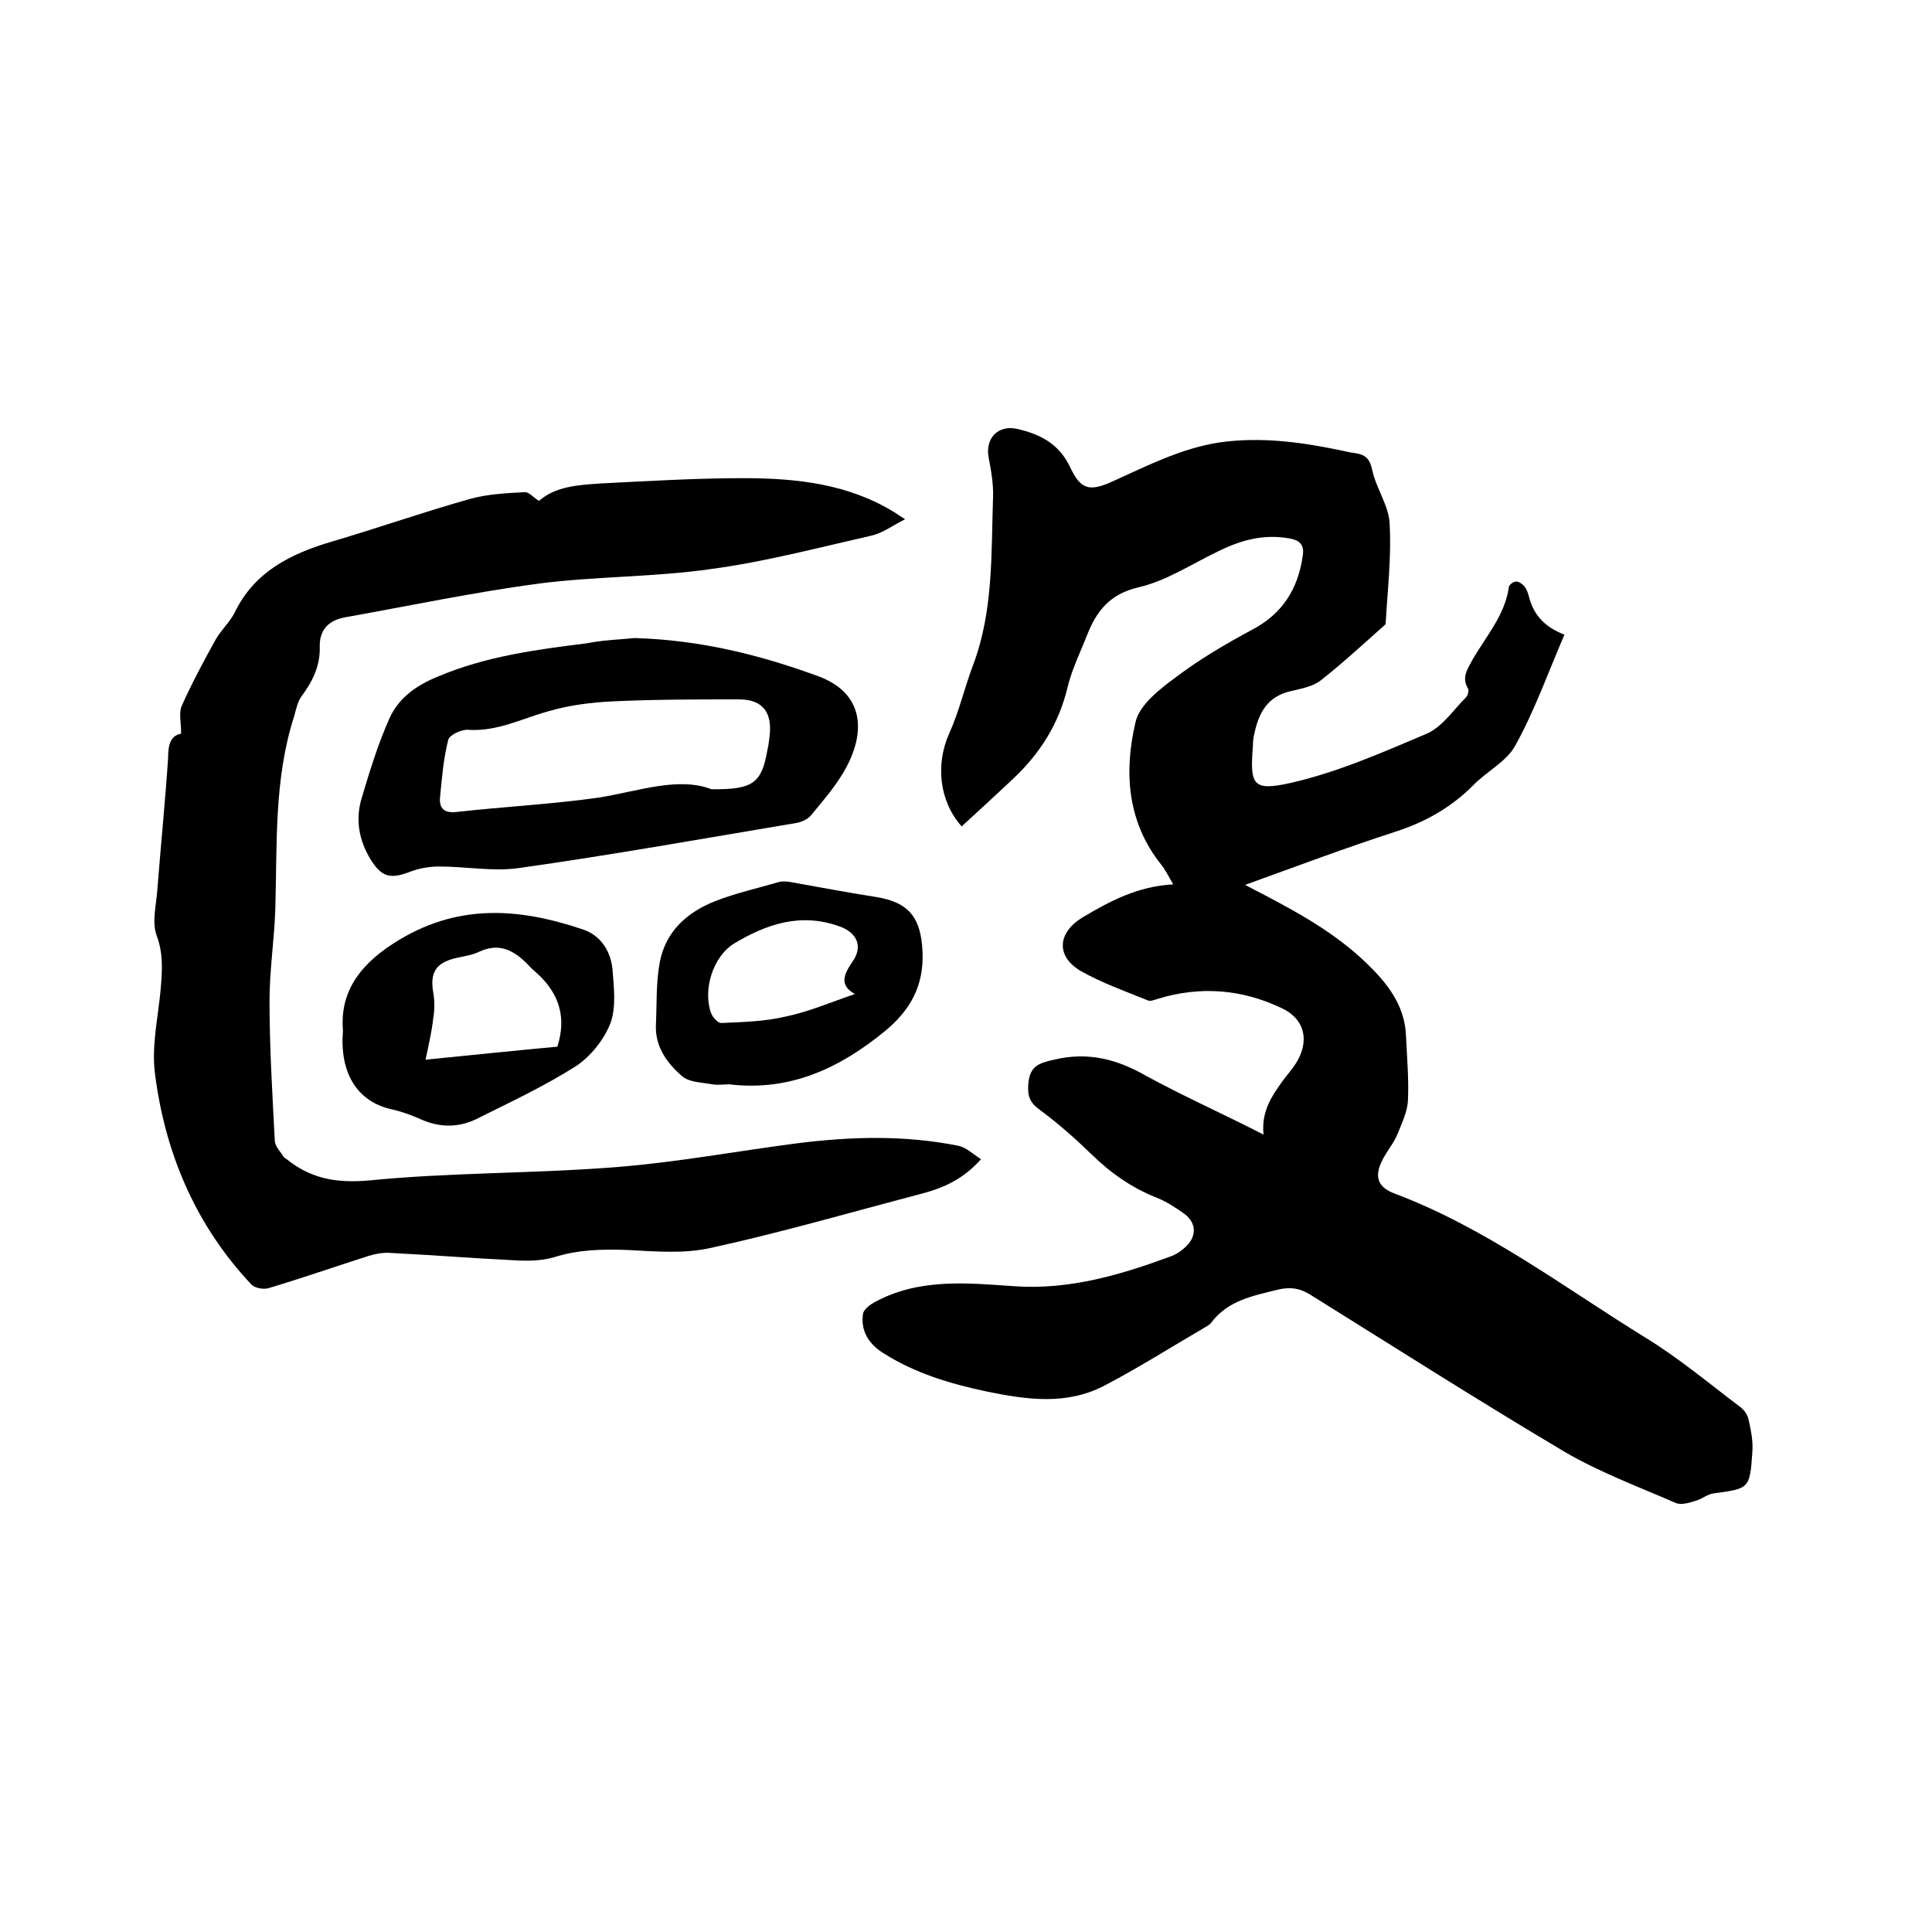
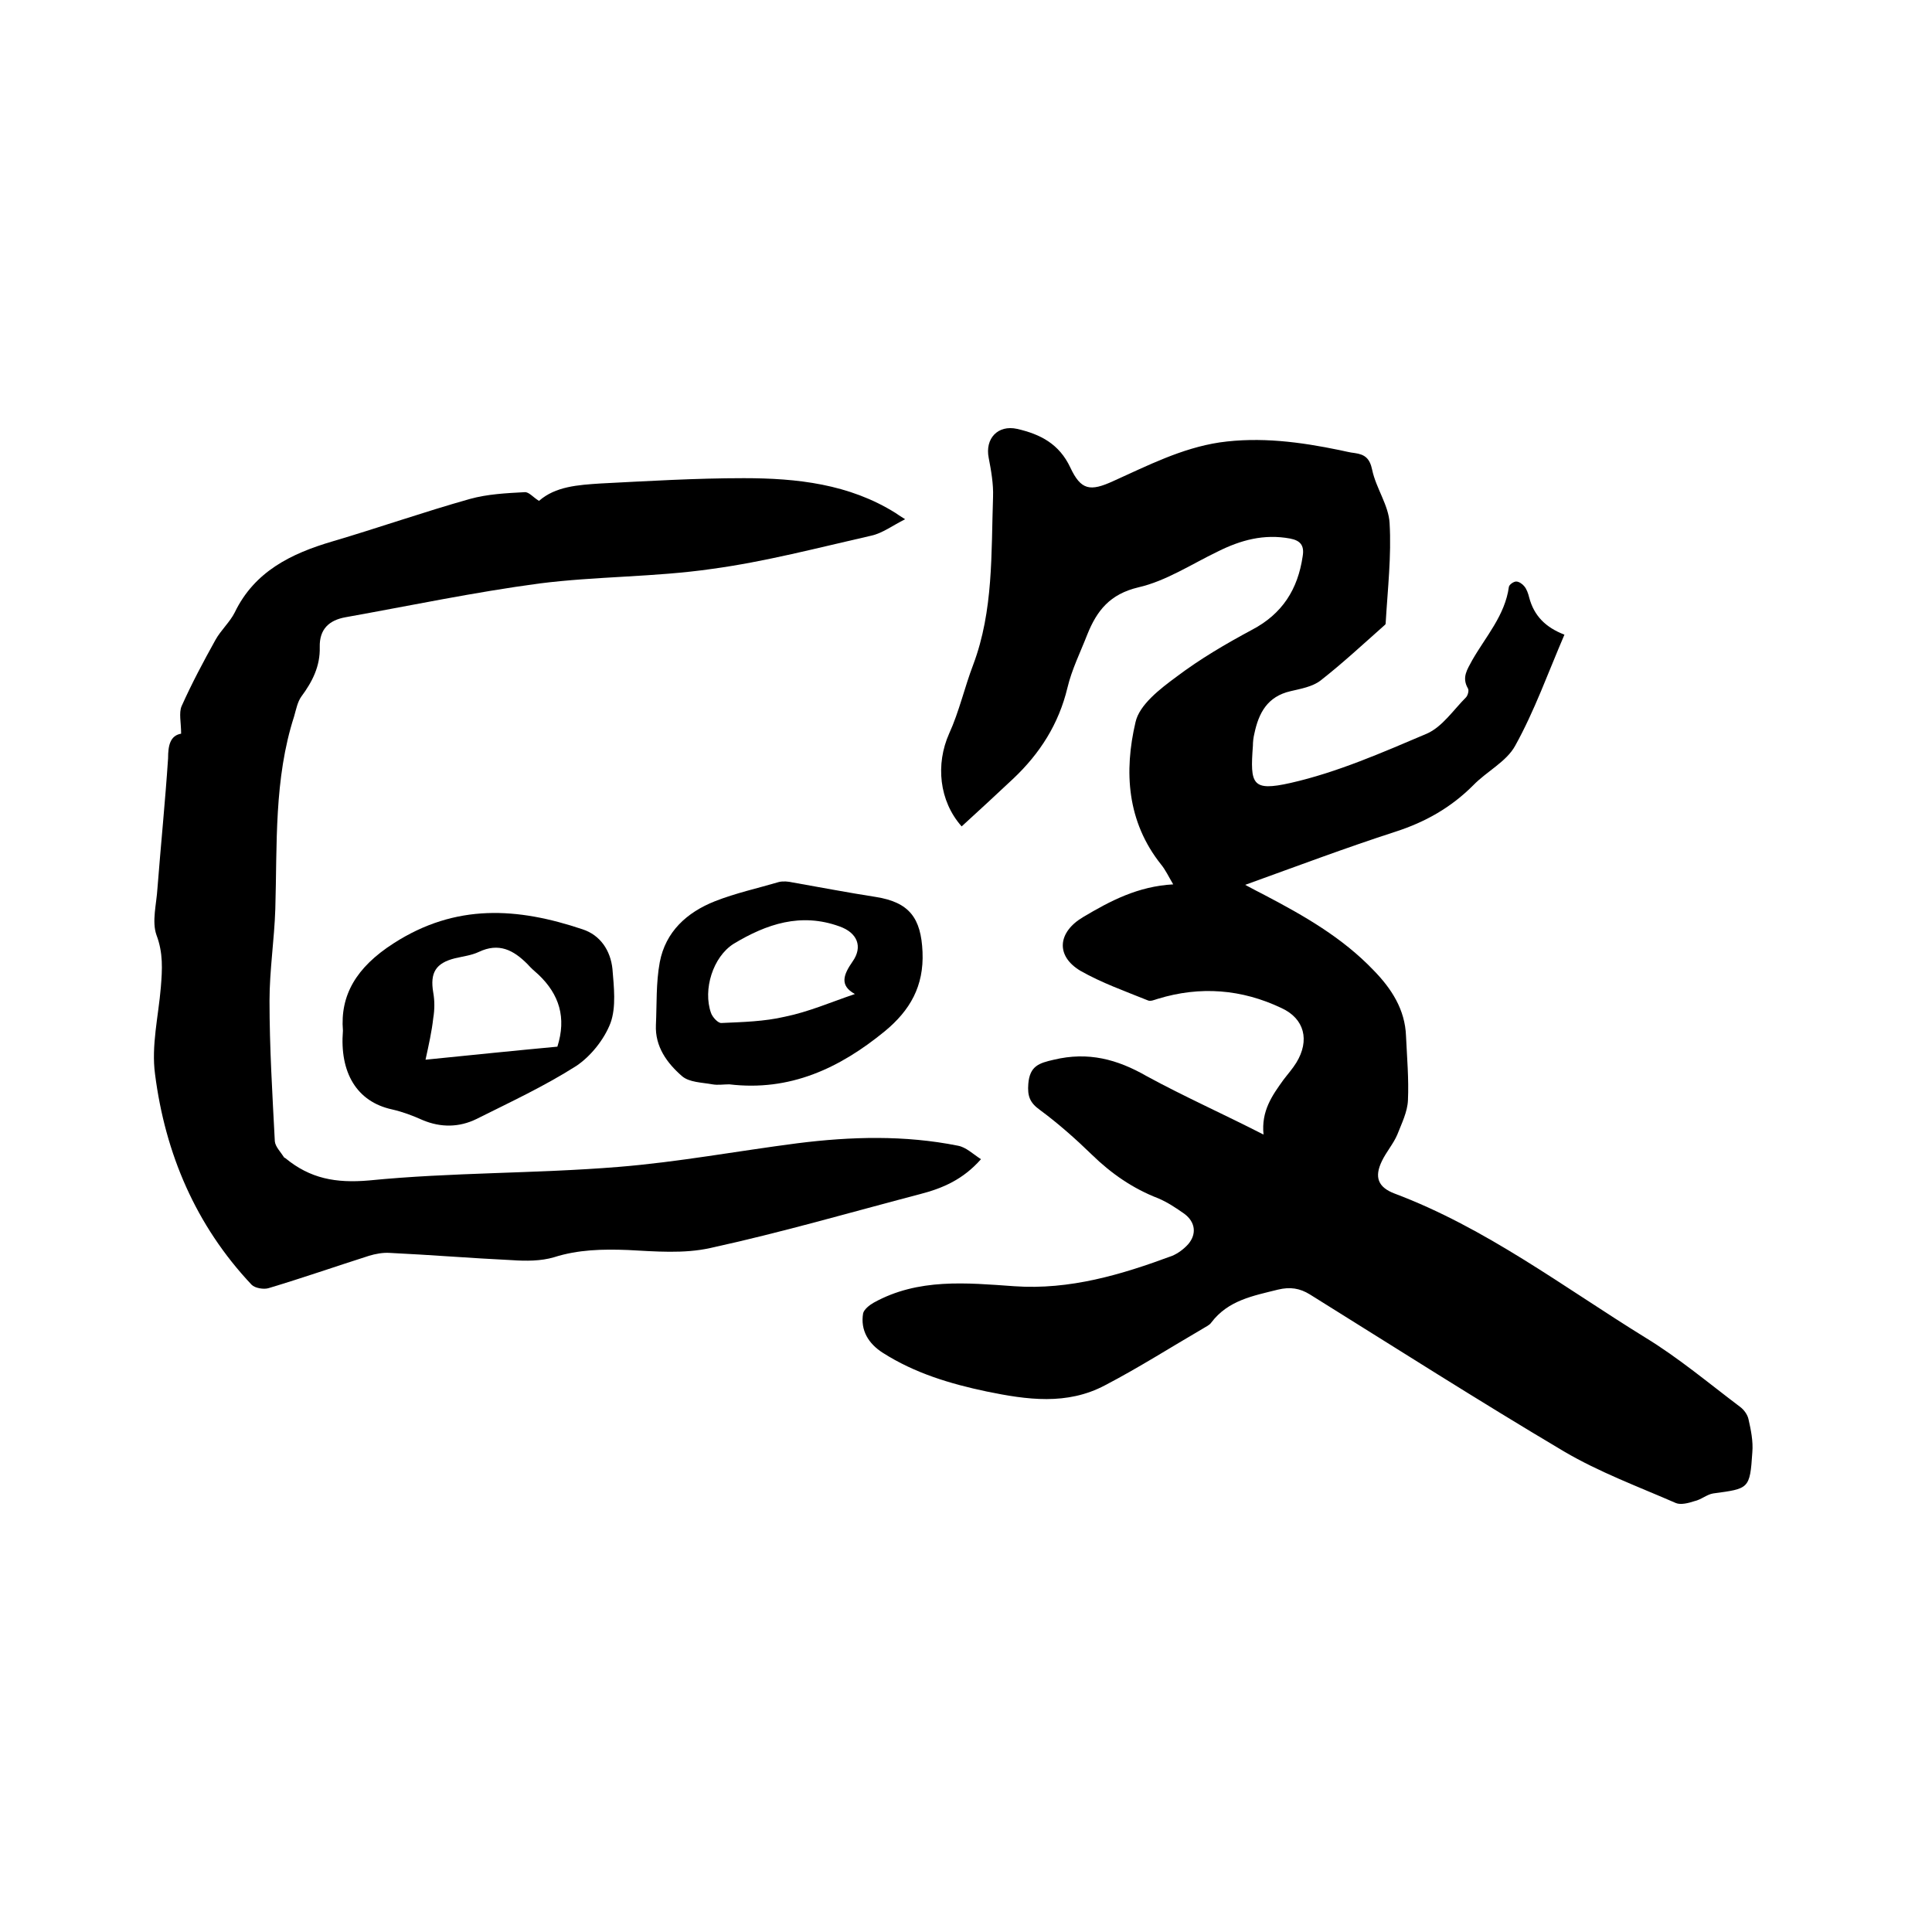
<svg xmlns="http://www.w3.org/2000/svg" enable-background="new 0 0 400 400" viewBox="0 0 400 400">
  <path d="m261.6 234.9c-.5-4.9 1.8-8.1 4.1-11.3.9-1.2 1.9-2.3 2.7-3.6 2.8-4.6 1.7-9.1-3.1-11.3-8.2-3.9-16.8-4.6-25.6-1.9-.7.2-1.5.6-2.1.3-4.7-1.9-9.5-3.6-13.9-6.1-5.2-3.1-4.7-8 .5-11.1 5.7-3.4 11.4-6.4 18.7-6.8-1-1.7-1.6-3-2.5-4.1-7.1-8.9-7.7-19.3-5.3-29.5.8-3.6 5.1-6.9 8.5-9.4 4.9-3.7 10.2-6.8 15.6-9.7 6.3-3.3 9.5-8.4 10.5-15.2.4-2.3-.5-3.3-2.6-3.7-5.4-1-10.2.3-15 2.7-5.4 2.6-10.7 6.1-16.4 7.4-5.9 1.4-8.6 4.8-10.6 9.8-1.4 3.6-3.2 7.2-4.1 11-1.8 7.5-5.7 13.6-11.2 18.8-3.5 3.3-7.1 6.6-10.7 9.9-4.7-5.3-5.4-12.9-2.6-19.2 2.1-4.6 3.2-9.6 5-14.3 4.2-11.2 3.7-23 4.1-34.7.1-2.7-.4-5.5-.9-8.1-.8-4 1.9-6.9 5.9-6 4.8 1.1 8.7 3.1 11 8 2.2 4.7 4.1 5 8.9 2.8 7.1-3.2 14.1-6.8 22-8 8.4-1.2 16.7-.1 24.9 1.6 1 .2 2.1.5 3.1.6 2.1.3 3.1 1.1 3.6 3.5.8 3.8 3.4 7.3 3.6 11 .4 6.8-.4 13.7-.8 20.5 0 .2 0 .5-.2.6-4.4 3.9-8.7 7.9-13.3 11.5-1.7 1.3-4.1 1.7-6.2 2.2-4.8 1.1-6.6 4.5-7.5 8.8-.2.8-.3 1.7-.3 2.5-.6 8-.2 9.5 7.8 7.7 9.7-2.2 19-6.3 28.2-10.2 3.2-1.4 5.5-4.9 8.1-7.5.4-.4.7-1.5.4-1.9-1.3-2.3-.1-3.9.9-5.8 2.8-4.9 6.8-9.3 7.6-15.2.1-.5 1-1.1 1.5-1.1.6 0 1.3.5 1.7 1 .5.6.8 1.5 1 2.3 1 3.8 3.4 6.2 7.3 7.7-3.4 7.9-6.2 15.8-10.2 23-1.8 3.3-5.9 5.3-8.7 8.2-4.6 4.6-9.9 7.6-16.1 9.6-10.2 3.3-20.3 7.1-31.1 11 1.7.9 2.8 1.5 4 2.1 8.2 4.3 16.1 8.8 22.6 15.6 3.7 3.8 6.5 8.1 6.7 13.6.2 4.4.6 8.9.4 13.3-.1 2.4-1.3 4.8-2.2 7.1-.8 1.9-2.3 3.6-3.2 5.5-1.6 3.3-.8 5.4 2.6 6.7 18.9 7.1 34.9 19.3 51.9 29.8 6.9 4.2 13.2 9.5 19.7 14.4.8.6 1.5 1.6 1.7 2.5.5 2.2 1 4.6.8 6.9-.5 7.6-.7 7.5-8.1 8.5-1.3.2-2.5 1.3-3.9 1.6-1.2.4-2.8.8-3.8.4-7.8-3.4-15.9-6.4-23.2-10.7-17.7-10.5-35.1-21.6-52.6-32.5-2.1-1.3-4.1-1.6-6.6-1-5.2 1.3-10.3 2.2-13.8 6.8-.4.6-1.2.9-1.8 1.3-6.7 3.9-13.3 8.1-20.2 11.7-7.9 4.2-16.2 3-24.5 1.3-7.6-1.6-14.9-3.8-21.5-8-3-1.9-4.7-4.7-4.1-8.2.2-.8 1.3-1.7 2.2-2.2 9.2-5.1 19.2-4.1 29.1-3.4 11.5.8 22.2-2.4 32.7-6.3 1.2-.5 2.4-1.4 3.3-2.4 1.8-2.1 1.5-4.6-.8-6.3-1.7-1.2-3.5-2.4-5.4-3.2-5.2-2-9.7-5.1-13.7-9-3.4-3.3-7-6.5-10.8-9.3-2.1-1.5-2.6-2.9-2.4-5.4.3-3.7 2.2-4.3 5.3-5 7.1-1.7 13.1-.1 19.2 3.4 7.7 4.2 15.8 7.8 24.2 12.1z" />
  <path d="m37.5 151.9c0-2.3-.5-4.3.1-5.7 2.1-4.7 4.5-9.2 7-13.7 1.1-2 3-3.7 4-5.7 4.1-8.5 11.7-12.2 20.2-14.7 9.5-2.8 18.9-6.1 28.5-8.8 3.6-1 7.5-1.2 11.3-1.4.9-.1 1.8 1.1 3 1.8 3.4-3 8.1-3.3 12.7-3.6 9.8-.5 19.7-1.1 29.7-1.1 11 0 21.8 1.2 31.4 7.2.4.3.9.6 2 1.3-2.6 1.3-4.7 2.9-7 3.4-11 2.5-22 5.4-33.1 6.9-11.8 1.7-23.8 1.5-35.6 3-13.5 1.8-26.8 4.6-40.2 7-3.3.6-5.4 2.4-5.3 6.2.1 3.9-1.5 7.1-3.8 10.2-.8 1.1-1.1 2.7-1.5 4.1-4.2 13-3.5 26.5-3.9 39.9-.2 6.3-1.2 12.7-1.2 19 0 9.7.6 19.4 1.1 29.1.1 1.1 1.2 2.2 1.9 3.3 0 .1.2.1.3.2 5.1 4.2 10.4 5.2 17.3 4.6 17.1-1.7 34.4-1.4 51.6-2.8 12.4-1 24.7-3.3 37.1-4.9 11.1-1.4 22.2-1.7 33.2.5 1.7.3 3.1 1.7 4.8 2.8-3.7 4.2-7.9 6-12.5 7.2-14.5 3.8-28.9 8-43.6 11.2-5.4 1.2-11.3.7-17 .4-5.2-.2-10.3-.1-15.3 1.5-2.7.8-5.8.8-8.7.6-8.4-.4-16.9-1.1-25.3-1.5-1.4-.1-3 .2-4.3.6-6.9 2.2-13.8 4.6-20.8 6.7-1 .3-2.8 0-3.5-.7-11.6-12.3-17.9-27.2-20-43.6-.8-5.9.7-12 1.2-18 .3-3.7.5-7.1-.9-10.8-1-2.8 0-6.4.2-9.7.7-9 1.6-17.9 2.2-26.9 0-2.6.4-4.7 2.7-5.1z" />
-   <path d="m131.4 132.1c13.6.4 26 3.5 38 7.9 9 3.3 10.4 11 5.3 19.8-1.9 3.2-4.3 6-6.7 8.9-.7.9-2 1.5-3.2 1.7-19.1 3.2-38.1 6.6-57.2 9.3-5.4.8-11.1-.3-16.7-.3-2.1 0-4.3.4-6.3 1.2-4 1.5-5.7.8-7.9-2.7-2.4-4-3.1-8.1-1.9-12.4 1.7-5.7 3.4-11.3 5.8-16.7 1.9-4.3 5.6-6.9 10-8.7 9.9-4.2 20.3-5.6 30.8-6.9 3.5-.7 7.1-.8 10-1.1zm15.9 31.3c8.7.1 10.4-1.3 11.6-8.2.2-.8.3-1.7.4-2.5.7-5.1-1.3-7.9-6.3-7.9-8.6 0-17.3 0-25.9.4-4.6.2-9.3.8-13.7 2.1-5.4 1.5-10.5 4.2-16.5 3.8-1.4-.1-3.9 1.1-4.1 2.1-1 3.9-1.3 7.9-1.7 11.9-.2 2.4 1 3.3 3.5 3 9.9-1.1 19.8-1.6 29.6-3 8.3-1.4 16.3-4.3 23.1-1.7z" />
-   <path d="m71 213.4c-.6-7.3 2.7-13.1 10.5-18.1 12.9-8.3 25.7-7.4 39.1-2.9 3.7 1.2 5.8 4.4 6.2 8.2.3 3.7.8 7.9-.4 11.2-1.3 3.4-4.1 6.9-7.1 8.9-6.6 4.2-13.7 7.5-20.7 11-3.5 1.7-7.3 1.8-11.1.2-2-.9-4.1-1.7-6.3-2.2-7.4-1.6-10.9-7.7-10.2-16.3zm17.1 6c9.9-1 18.7-1.9 27.3-2.7 1.9-6 .4-10.8-3.9-14.9-.8-.7-1.6-1.4-2.3-2.2-2.9-2.9-5.9-4.5-10.1-2.5-1.5.7-3.2.9-4.9 1.3-4 1-5.2 3-4.5 7.1.3 1.7.3 3.5 0 5.3-.3 2.7-.9 5.4-1.6 8.6z" />
+   <path d="m71 213.4c-.6-7.3 2.7-13.1 10.5-18.1 12.9-8.3 25.7-7.4 39.1-2.9 3.7 1.2 5.8 4.4 6.2 8.2.3 3.7.8 7.9-.4 11.2-1.3 3.4-4.1 6.9-7.1 8.9-6.6 4.2-13.7 7.5-20.7 11-3.5 1.7-7.3 1.8-11.1.2-2-.9-4.1-1.7-6.3-2.2-7.4-1.6-10.9-7.7-10.2-16.3m17.1 6c9.9-1 18.7-1.9 27.3-2.7 1.9-6 .4-10.8-3.9-14.9-.8-.7-1.6-1.4-2.3-2.2-2.9-2.9-5.9-4.5-10.1-2.5-1.5.7-3.2.9-4.9 1.3-4 1-5.2 3-4.5 7.1.3 1.7.3 3.5 0 5.3-.3 2.7-.9 5.4-1.6 8.6z" />
  <path d="m151 224.5c-1.2 0-2.4.2-3.5 0-2.2-.4-4.8-.4-6.3-1.7-3.1-2.7-5.6-6.1-5.4-10.6.2-4.3 0-8.7.8-13 1.2-6.3 5.6-10.3 11.4-12.6 4.3-1.7 8.9-2.7 13.3-4 .9-.2 1.9-.1 2.8.1 5.7 1 11.4 2.1 17.2 3 7 1.1 9.4 4.4 9.7 11.4.3 7.1-2.6 12.1-7.8 16.4-9.4 7.7-19.7 12.5-32.2 11zm26-18.7c-3.3-1.8-2.3-4.1-.5-6.7 2.2-3.1 1-6-2.7-7.3-8-2.9-15.1-.5-21.9 3.6-4.3 2.7-6.4 9.5-4.7 14.3.3.9 1.5 2.2 2.2 2.1 4.4-.2 8.8-.3 13.1-1.3 4.9-1 9.5-3 14.5-4.7z" />
</svg>